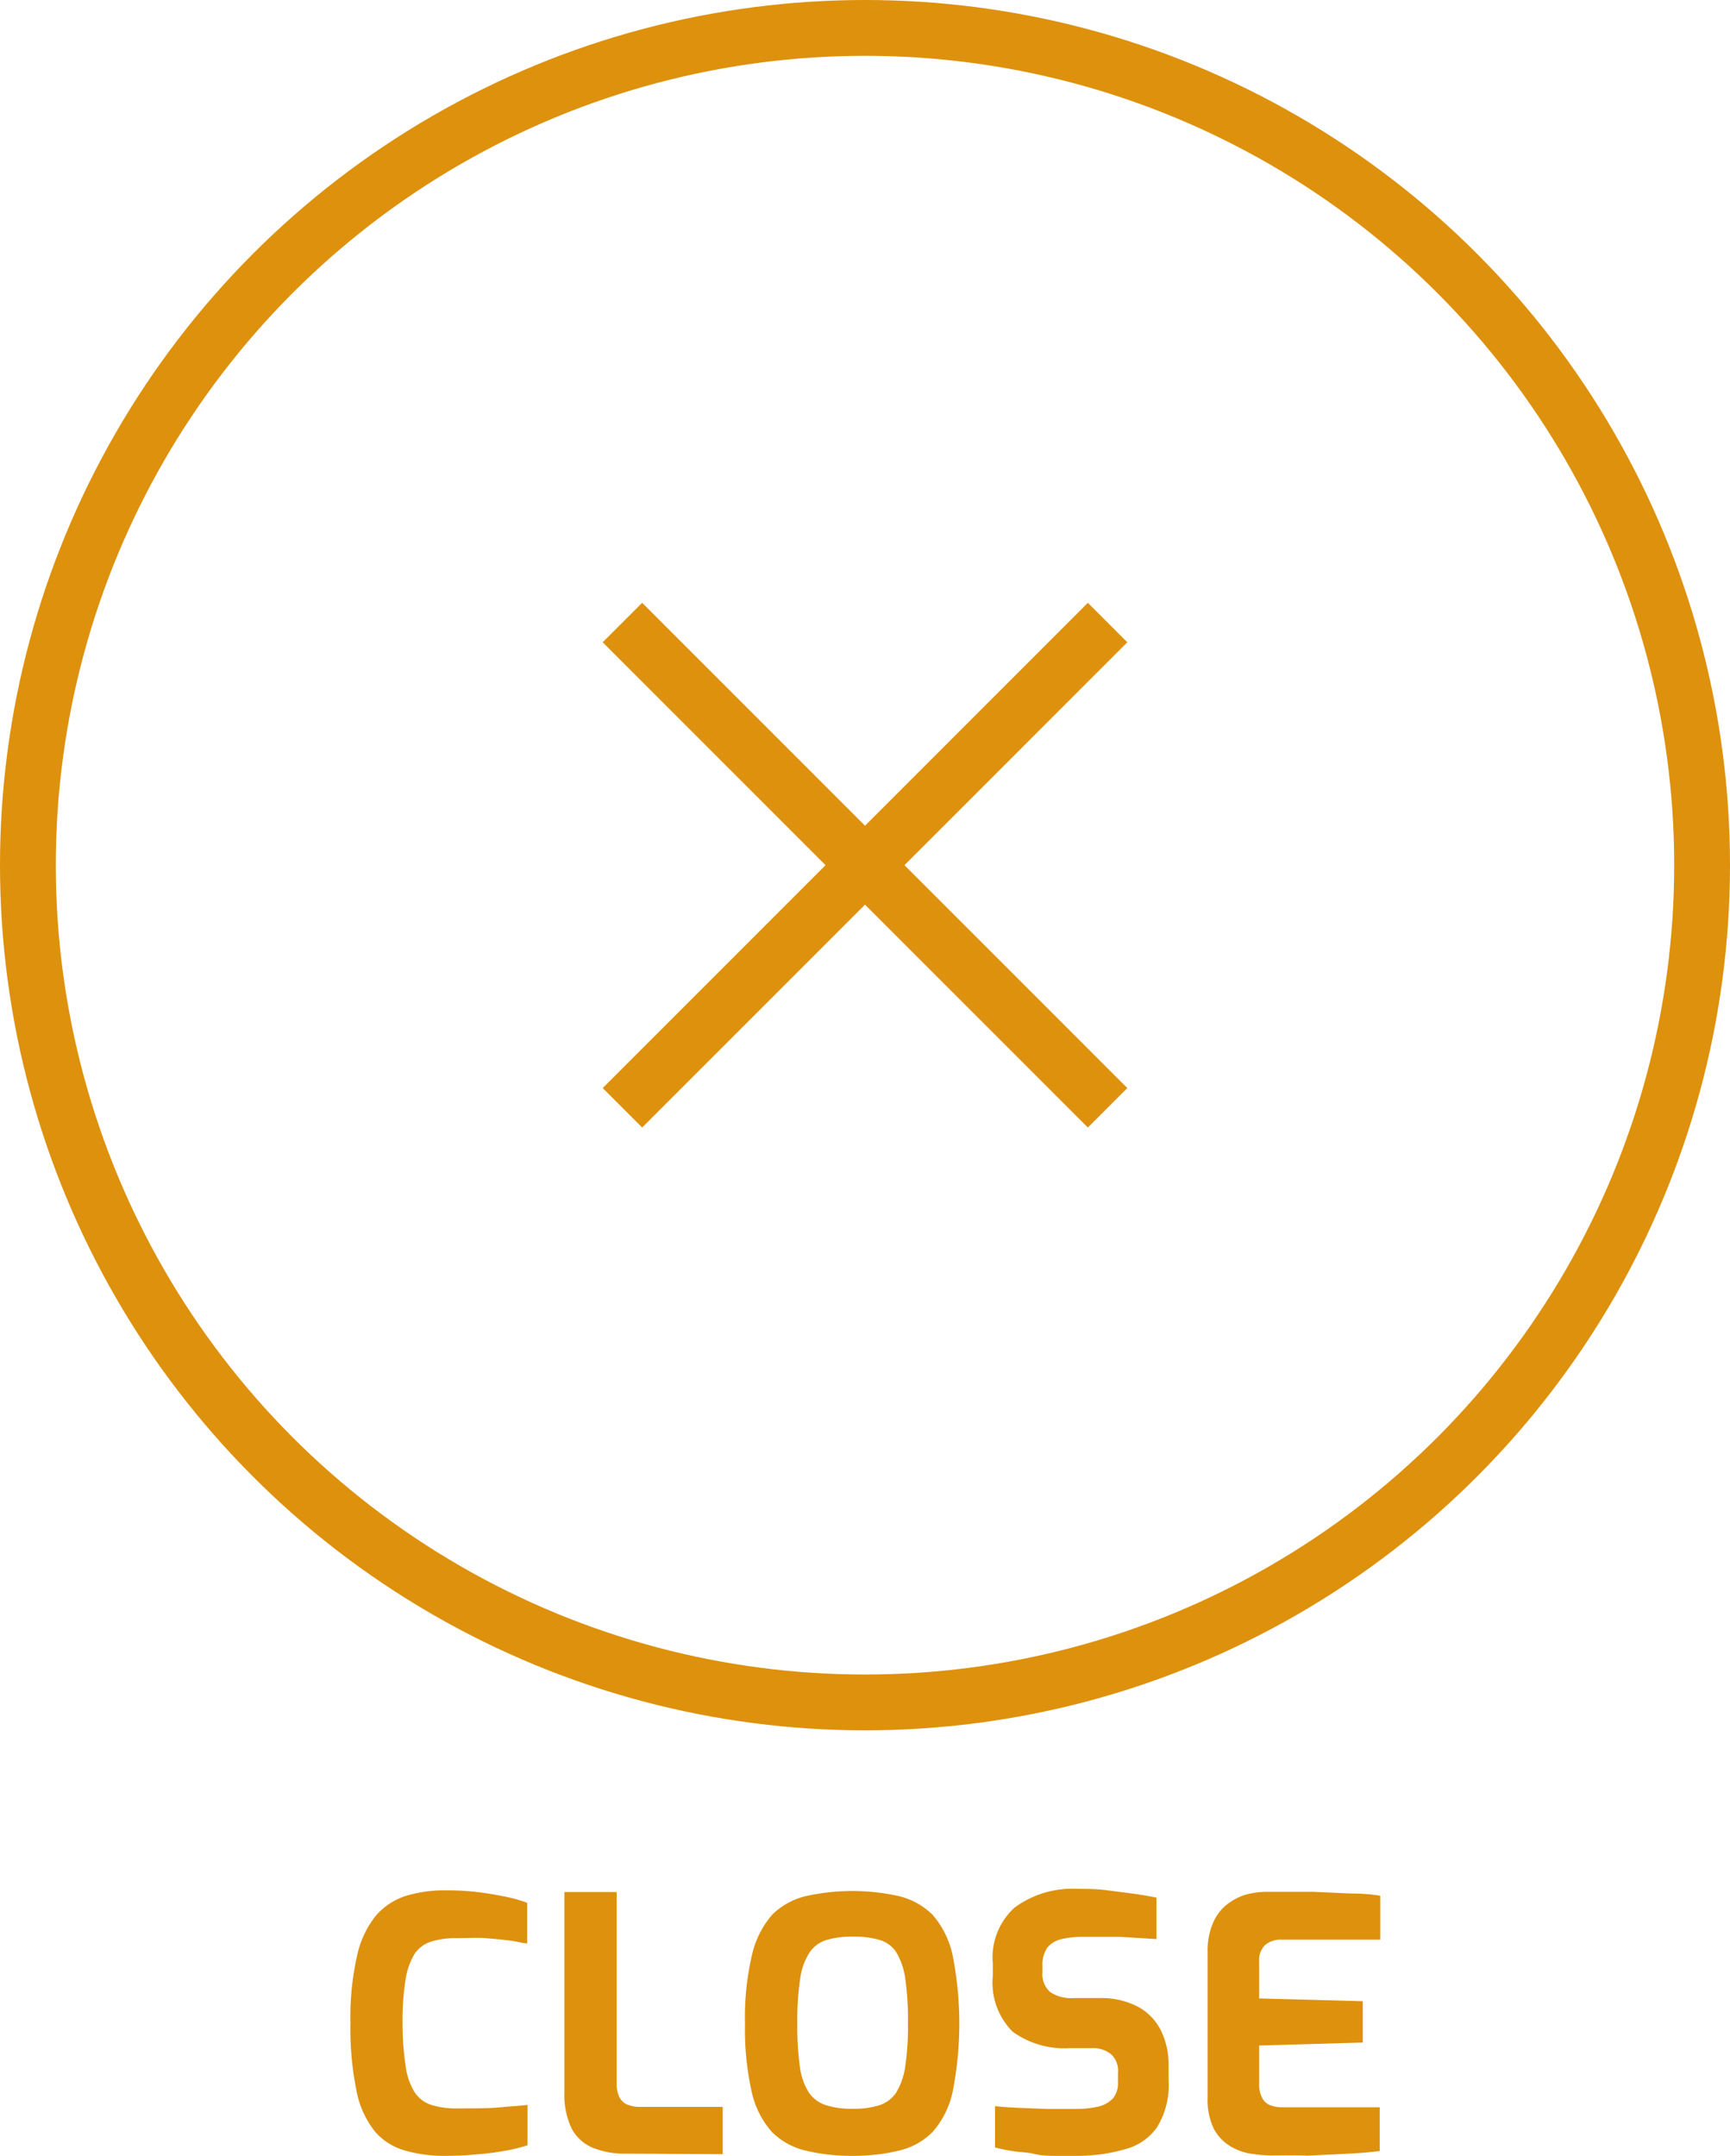
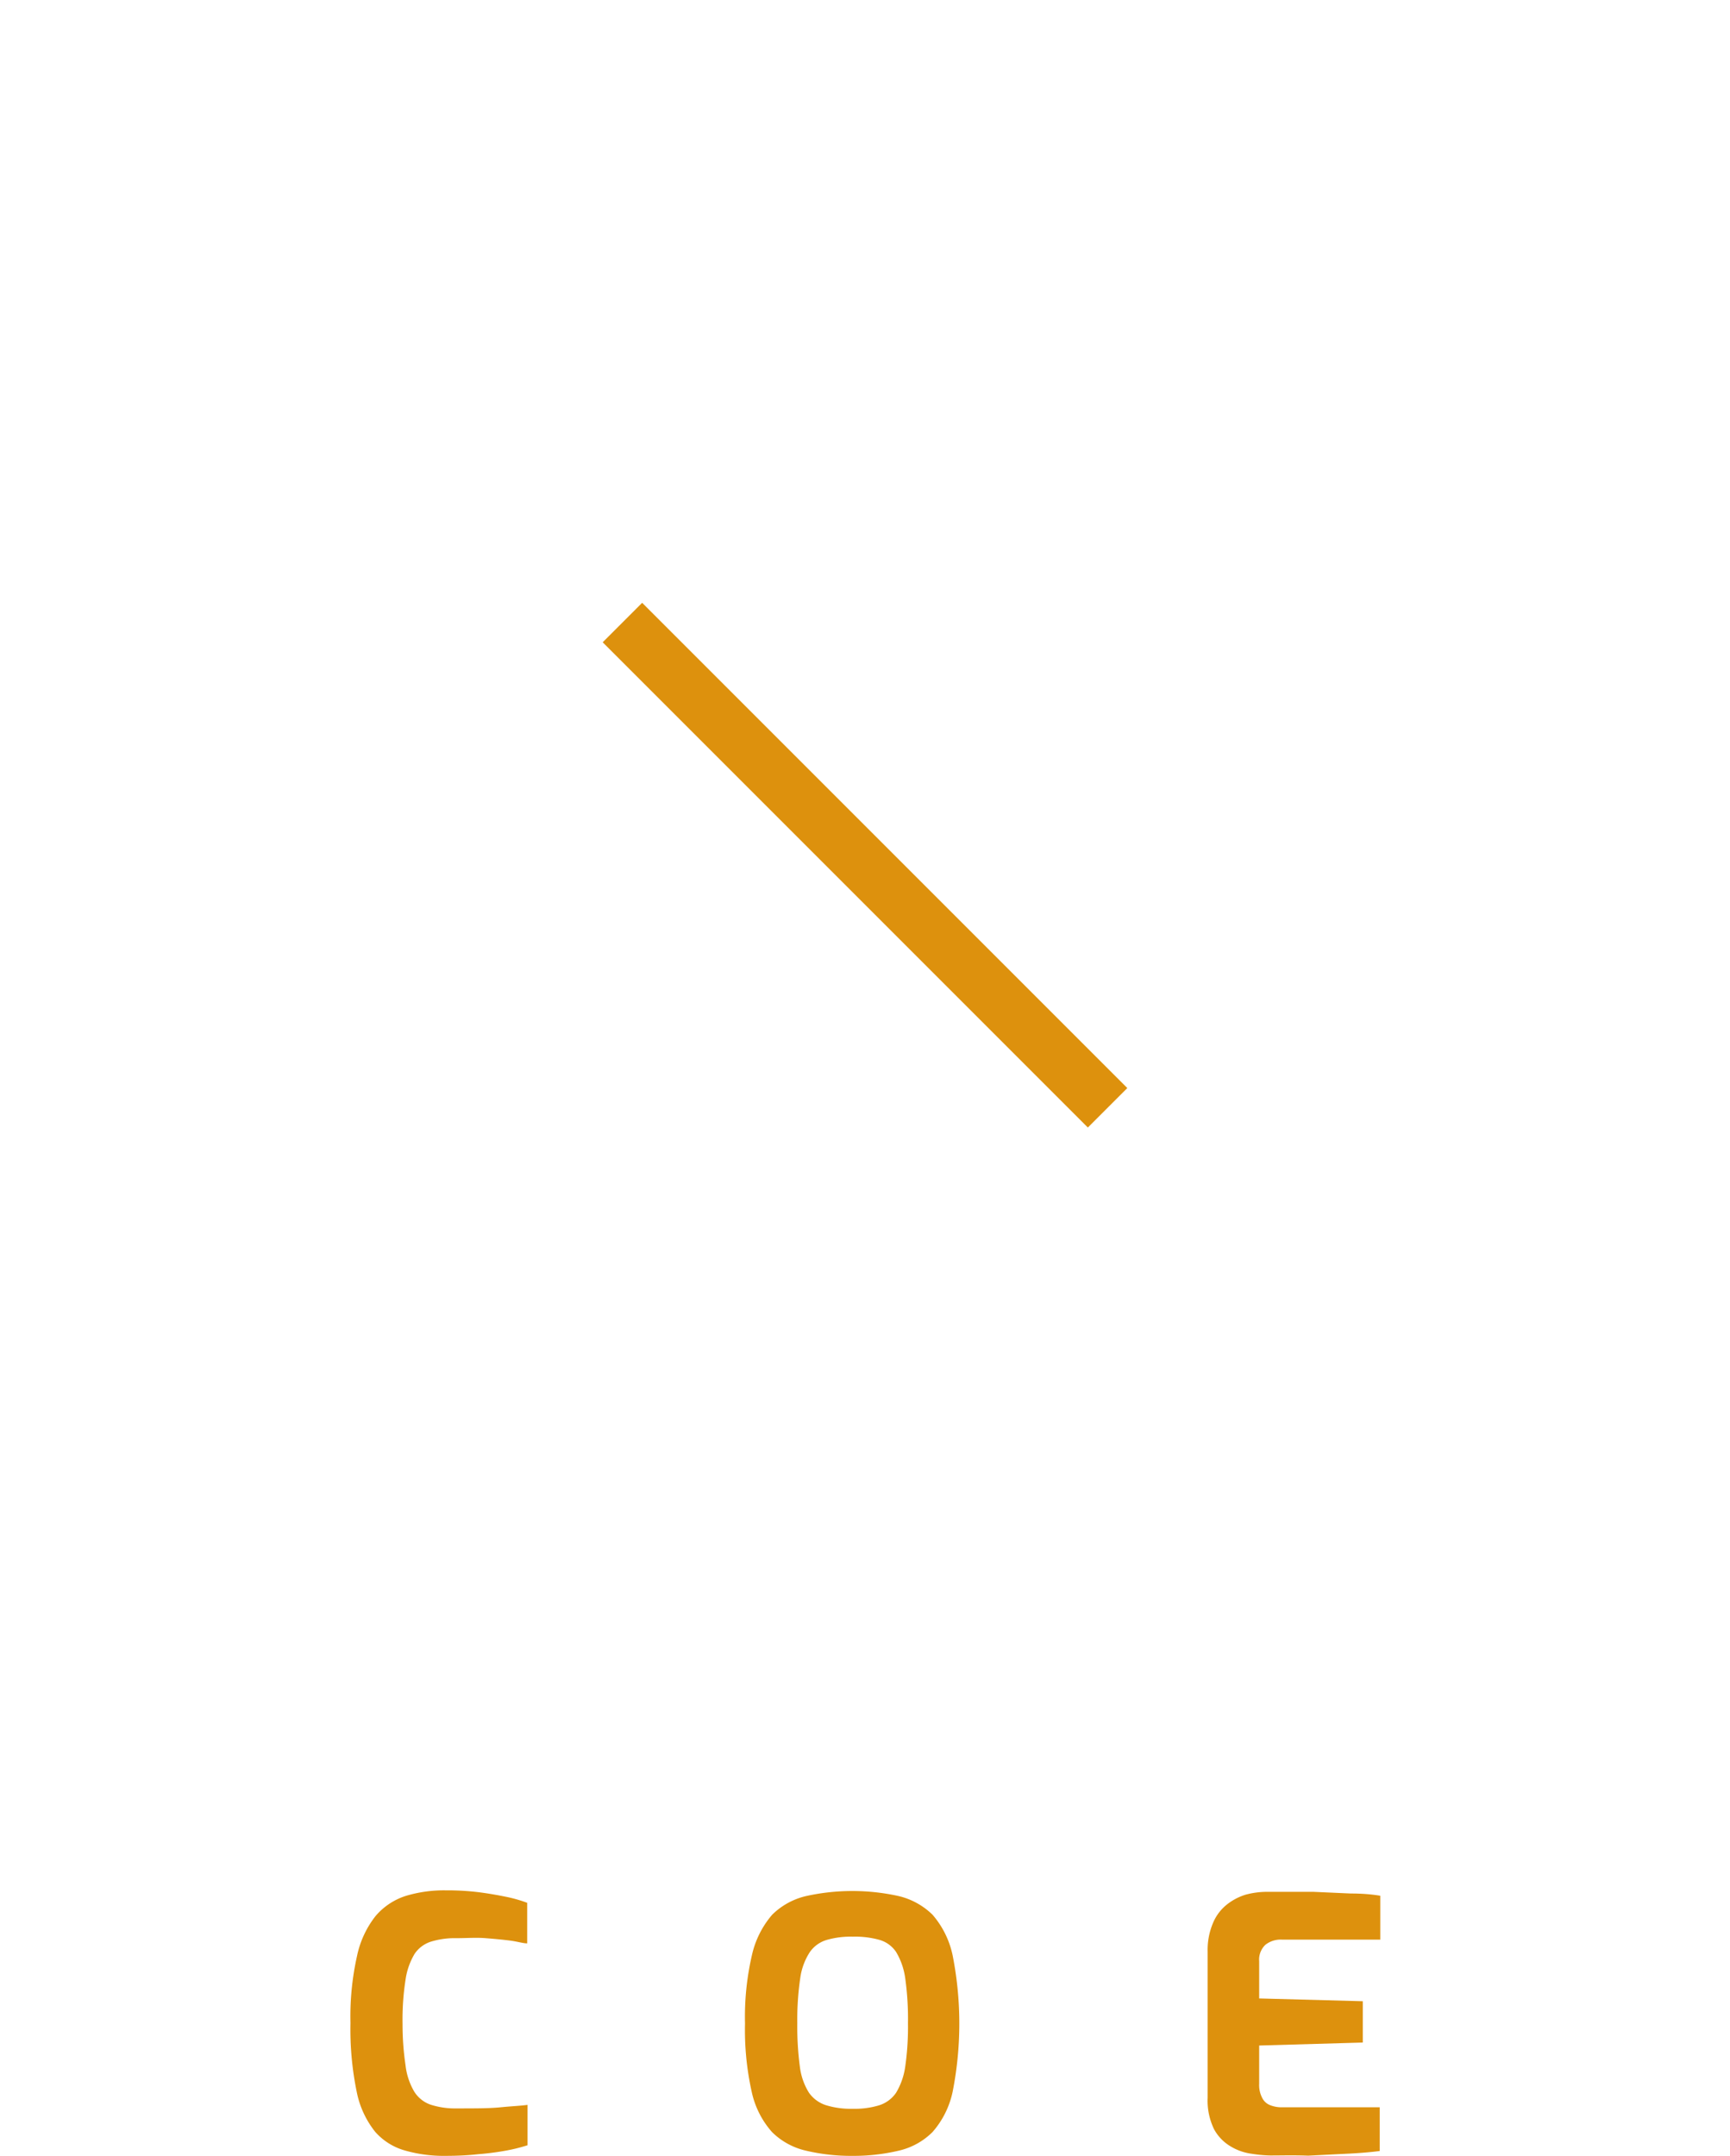
<svg xmlns="http://www.w3.org/2000/svg" viewBox="0 0 93 115.87">
  <defs>
    <style>.cls-1{fill:none;stroke:#dd910d;stroke-miterlimit:10;stroke-width:3px;}.cls-2{fill:#dd910d;}</style>
  </defs>
-   <circle class="cls-1" cx="46.5" cy="46.5" r="45" />
  <line class="cls-1" x1="33.46" y1="33.46" x2="59.54" y2="59.54" />
  <path class="cls-2" d="M23.94,115.87a7.52,7.52,0,0,1-2.18-.29,3.33,3.33,0,0,1-1.59-1,5,5,0,0,1-1-2.18,16.66,16.66,0,0,1-.33-3.67,14.83,14.83,0,0,1,.35-3.59,5.18,5.18,0,0,1,1-2.16,3.55,3.55,0,0,1,1.62-1.08,7.11,7.11,0,0,1,2.15-.3,14.08,14.08,0,0,1,1.77.1c.55.07,1.05.16,1.49.25a7.43,7.43,0,0,1,1.12.32v2.18c-.22,0-.53-.1-.92-.15s-.82-.09-1.32-.13-1,0-1.56,0a4.41,4.41,0,0,0-1.35.18,1.67,1.67,0,0,0-.9.66,3.72,3.72,0,0,0-.49,1.4,13.89,13.89,0,0,0-.16,2.37A14.9,14.9,0,0,0,21.8,111a3.58,3.58,0,0,0,.47,1.42,1.69,1.69,0,0,0,.88.7,4.3,4.3,0,0,0,1.41.2c1,0,1.75,0,2.35-.06s1.09-.08,1.45-.13v2.17a9.09,9.09,0,0,1-1.17.29,14.29,14.29,0,0,1-1.47.19C25.19,115.84,24.6,115.87,23.94,115.87Z" />
-   <path class="cls-2" d="M33.67,115.75a4.55,4.55,0,0,1-1.84-.33,2.27,2.27,0,0,1-1.12-1.06,4.25,4.25,0,0,1-.37-1.93V101.69h2.81V112a1.56,1.56,0,0,0,.16.74.85.85,0,0,0,.45.39,1.88,1.88,0,0,0,.65.11h4.44v2.54Z" />
  <path class="cls-2" d="M45.84,115.87a10.43,10.43,0,0,1-2.52-.28,3.78,3.78,0,0,1-1.82-1,4.77,4.77,0,0,1-1.09-2.16,15.26,15.26,0,0,1-.36-3.67,14.7,14.7,0,0,1,.37-3.67,5,5,0,0,1,1.09-2.18,3.83,3.83,0,0,1,1.81-1,11.53,11.53,0,0,1,5,0,3.88,3.88,0,0,1,1.81,1,4.85,4.85,0,0,1,1.08,2.18,18.89,18.89,0,0,1,0,7.34,4.77,4.77,0,0,1-1.08,2.16,3.75,3.75,0,0,1-1.81,1A10.46,10.46,0,0,1,45.84,115.87Zm0-2.53a4.5,4.5,0,0,0,1.43-.19,1.74,1.74,0,0,0,.9-.67,3.73,3.73,0,0,0,.49-1.39,14.89,14.89,0,0,0,.15-2.35,15.67,15.67,0,0,0-.15-2.43,3.72,3.72,0,0,0-.49-1.4,1.61,1.61,0,0,0-.9-.65,4.87,4.87,0,0,0-1.43-.17,4.65,4.65,0,0,0-1.38.17,1.69,1.69,0,0,0-.92.65,3.39,3.39,0,0,0-.52,1.4,15.48,15.48,0,0,0-.16,2.43,16.42,16.42,0,0,0,.14,2.35,3.41,3.41,0,0,0,.49,1.39,1.79,1.79,0,0,0,.92.67A4.54,4.54,0,0,0,45.84,113.34Z" />
-   <path class="cls-2" d="M57.93,115.87l-1.13,0c-.39,0-.78,0-1.18-.1s-.78-.09-1.13-.15a9.68,9.68,0,0,1-1-.2v-2.22q.57.06,1.29.09t1.5.06l1.49,0a5.6,5.6,0,0,0,1.24-.12,1.59,1.59,0,0,0,.81-.44,1.25,1.25,0,0,0,.28-.87v-.51a1.21,1.21,0,0,0-.37-1,1.54,1.54,0,0,0-1-.33h-1.2a4.76,4.76,0,0,1-3.09-.88,3.74,3.74,0,0,1-1.07-3v-.68a3.61,3.61,0,0,1,1.18-3,5.23,5.23,0,0,1,3.36-1c.52,0,1,0,1.55.07l1.48.19c.48.07.88.14,1.23.21v2.23l-1.95-.12c-.72,0-1.38,0-2,0a5,5,0,0,0-1.15.12,1.39,1.39,0,0,0-.77.46,1.62,1.62,0,0,0-.26,1V106a1.27,1.27,0,0,0,.42,1.07,2,2,0,0,0,1.23.32h1.39a4.24,4.24,0,0,1,2.1.47,2.92,2.92,0,0,1,1.23,1.28,4.11,4.11,0,0,1,.41,1.86v.8a4.32,4.32,0,0,1-.62,2.53,3,3,0,0,1-1.71,1.18A9.2,9.2,0,0,1,57.93,115.87Z" />
  <path class="cls-2" d="M68.3,115.85a7,7,0,0,1-1-.09,2.93,2.93,0,0,1-1.13-.39,2.41,2.41,0,0,1-.9-.92,3.5,3.5,0,0,1-.35-1.7V104.9a3.7,3.7,0,0,1,.29-1.55,2.48,2.48,0,0,1,.76-1,3.08,3.08,0,0,1,1-.52,4.43,4.43,0,0,1,1.12-.15c1,0,1.79,0,2.52,0l2,.09q.87,0,1.59.12v2.36H68.93a1.32,1.32,0,0,0-.91.28,1.1,1.1,0,0,0-.33.88v2l5.57.15v2.22l-5.57.16V112a1.49,1.49,0,0,0,.17.77.79.79,0,0,0,.43.38,1.66,1.66,0,0,0,.58.11h5.3v2.35c-.55.07-1.17.12-1.85.15l-2,.1C69.58,115.83,68.92,115.85,68.3,115.85Z" />
-   <line class="cls-1" x1="59.54" y1="33.46" x2="33.46" y2="59.54" />
</svg>